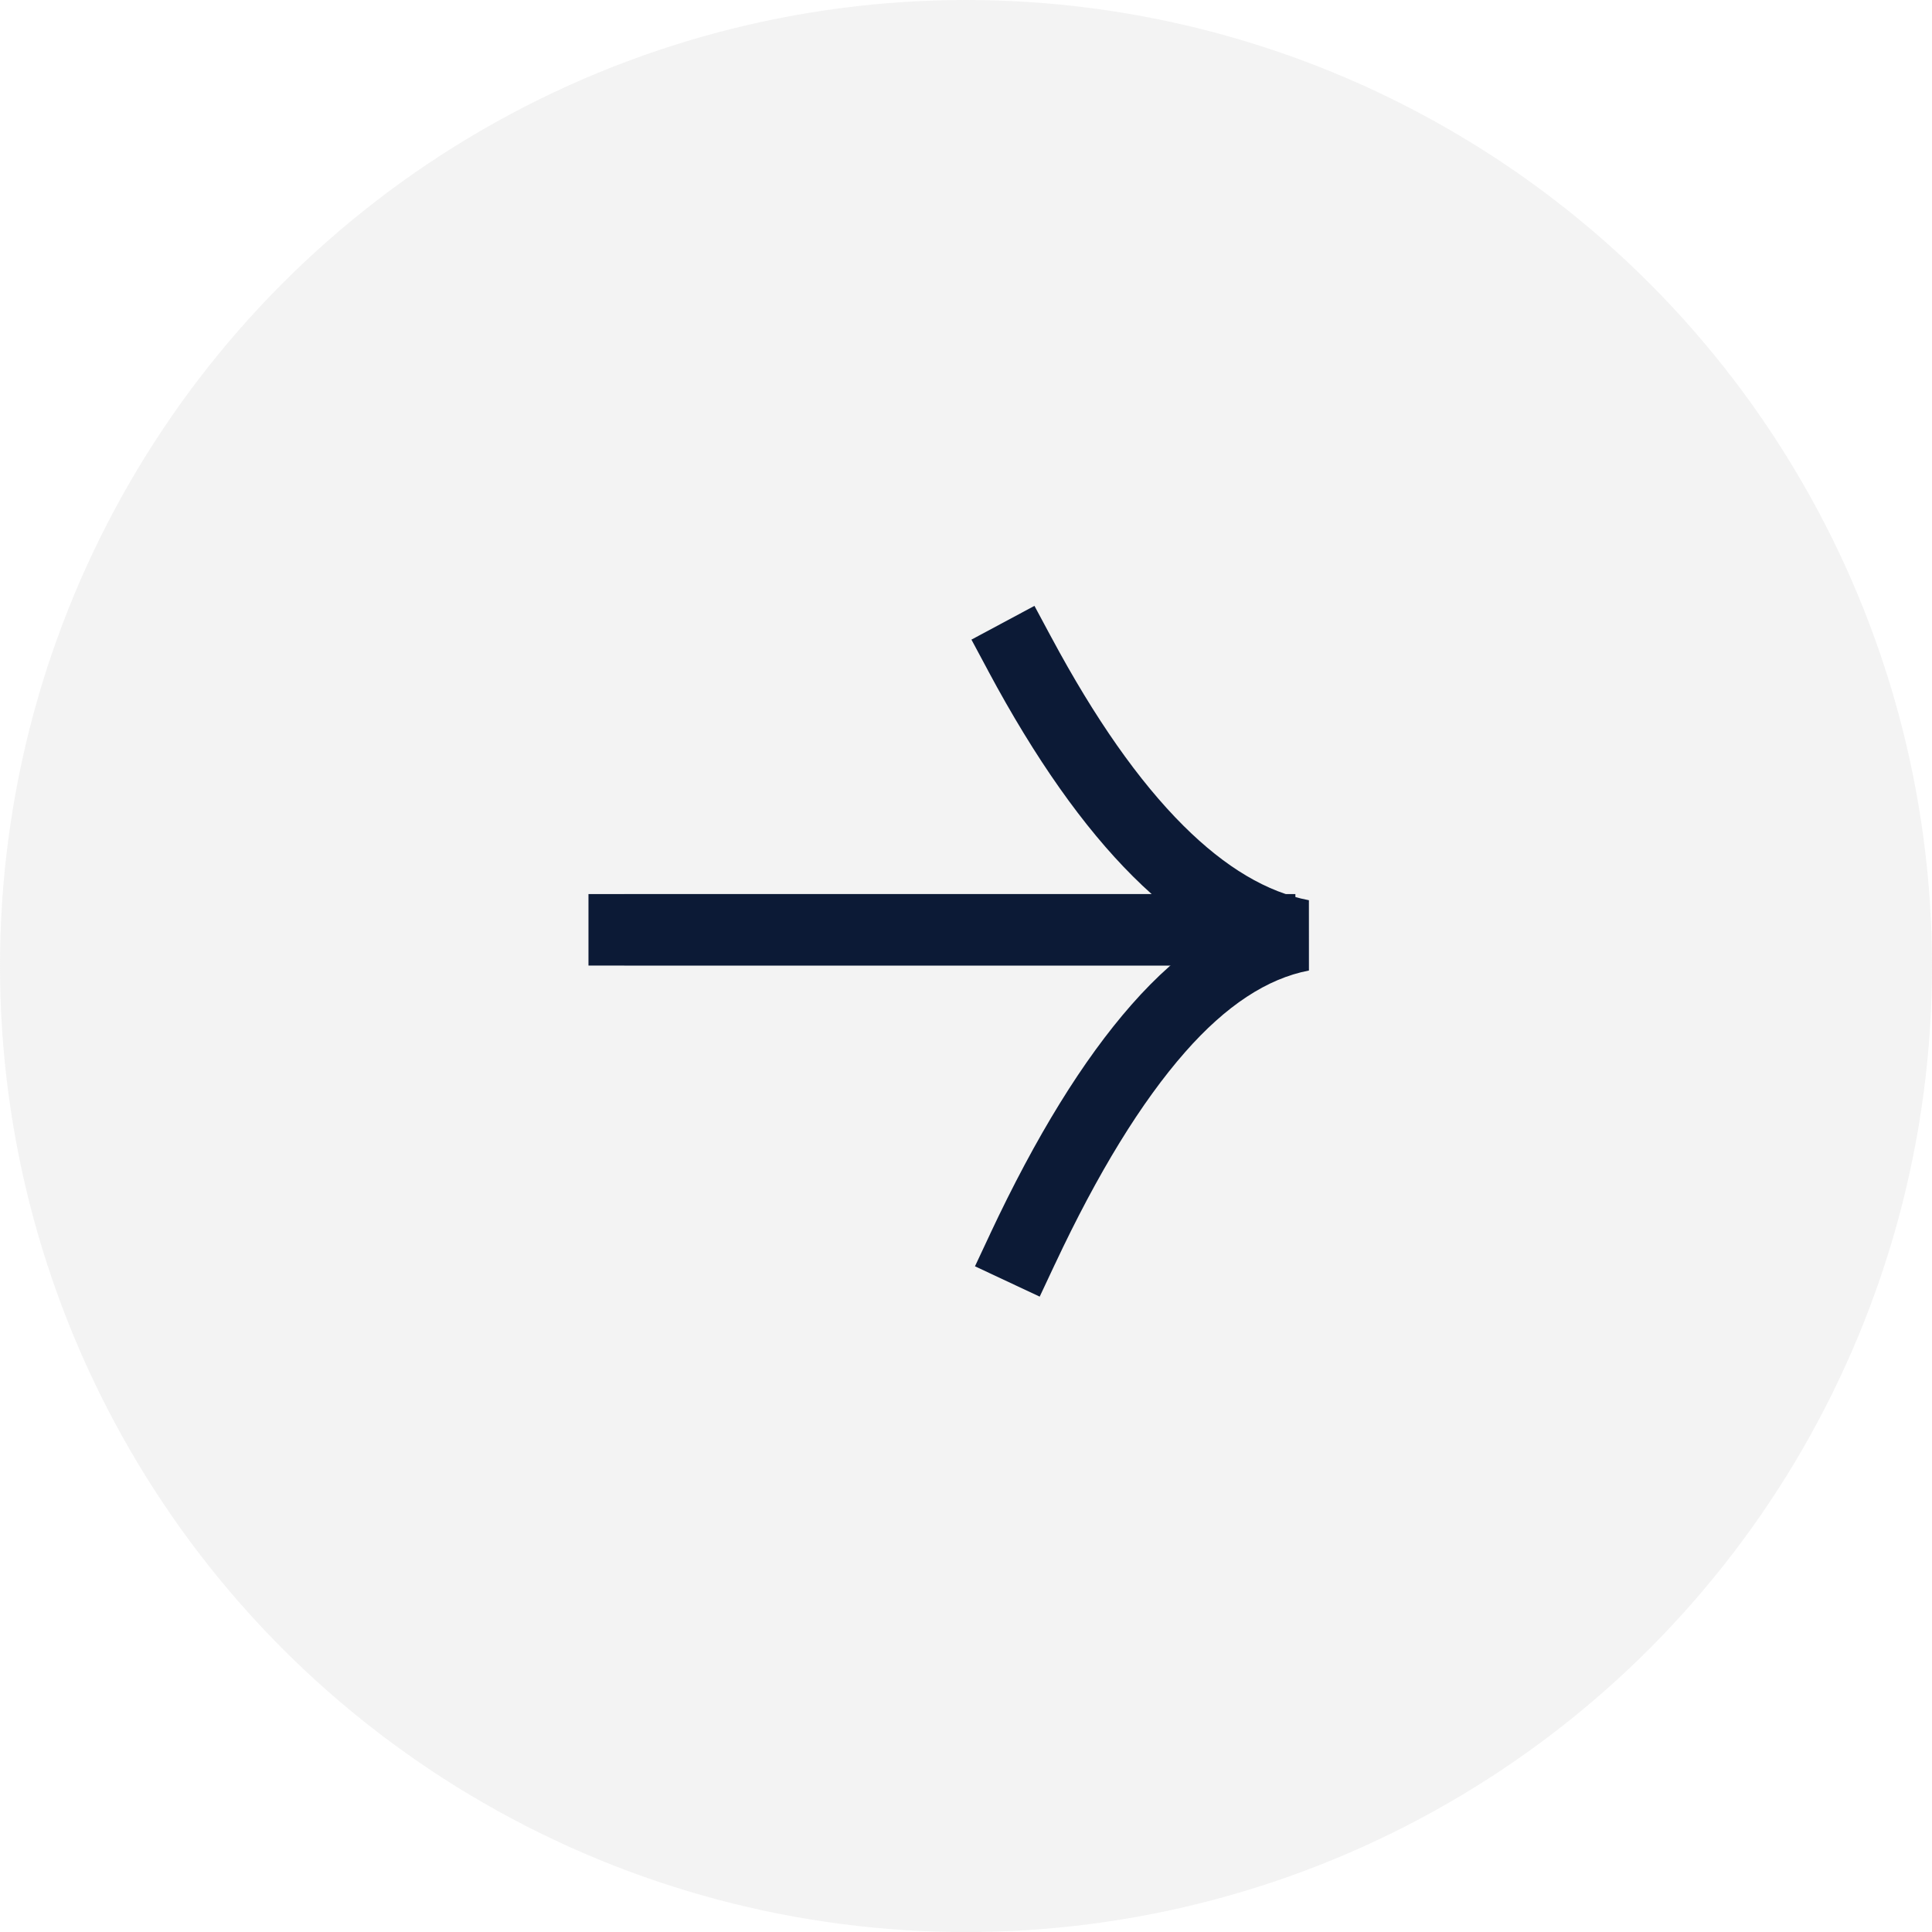
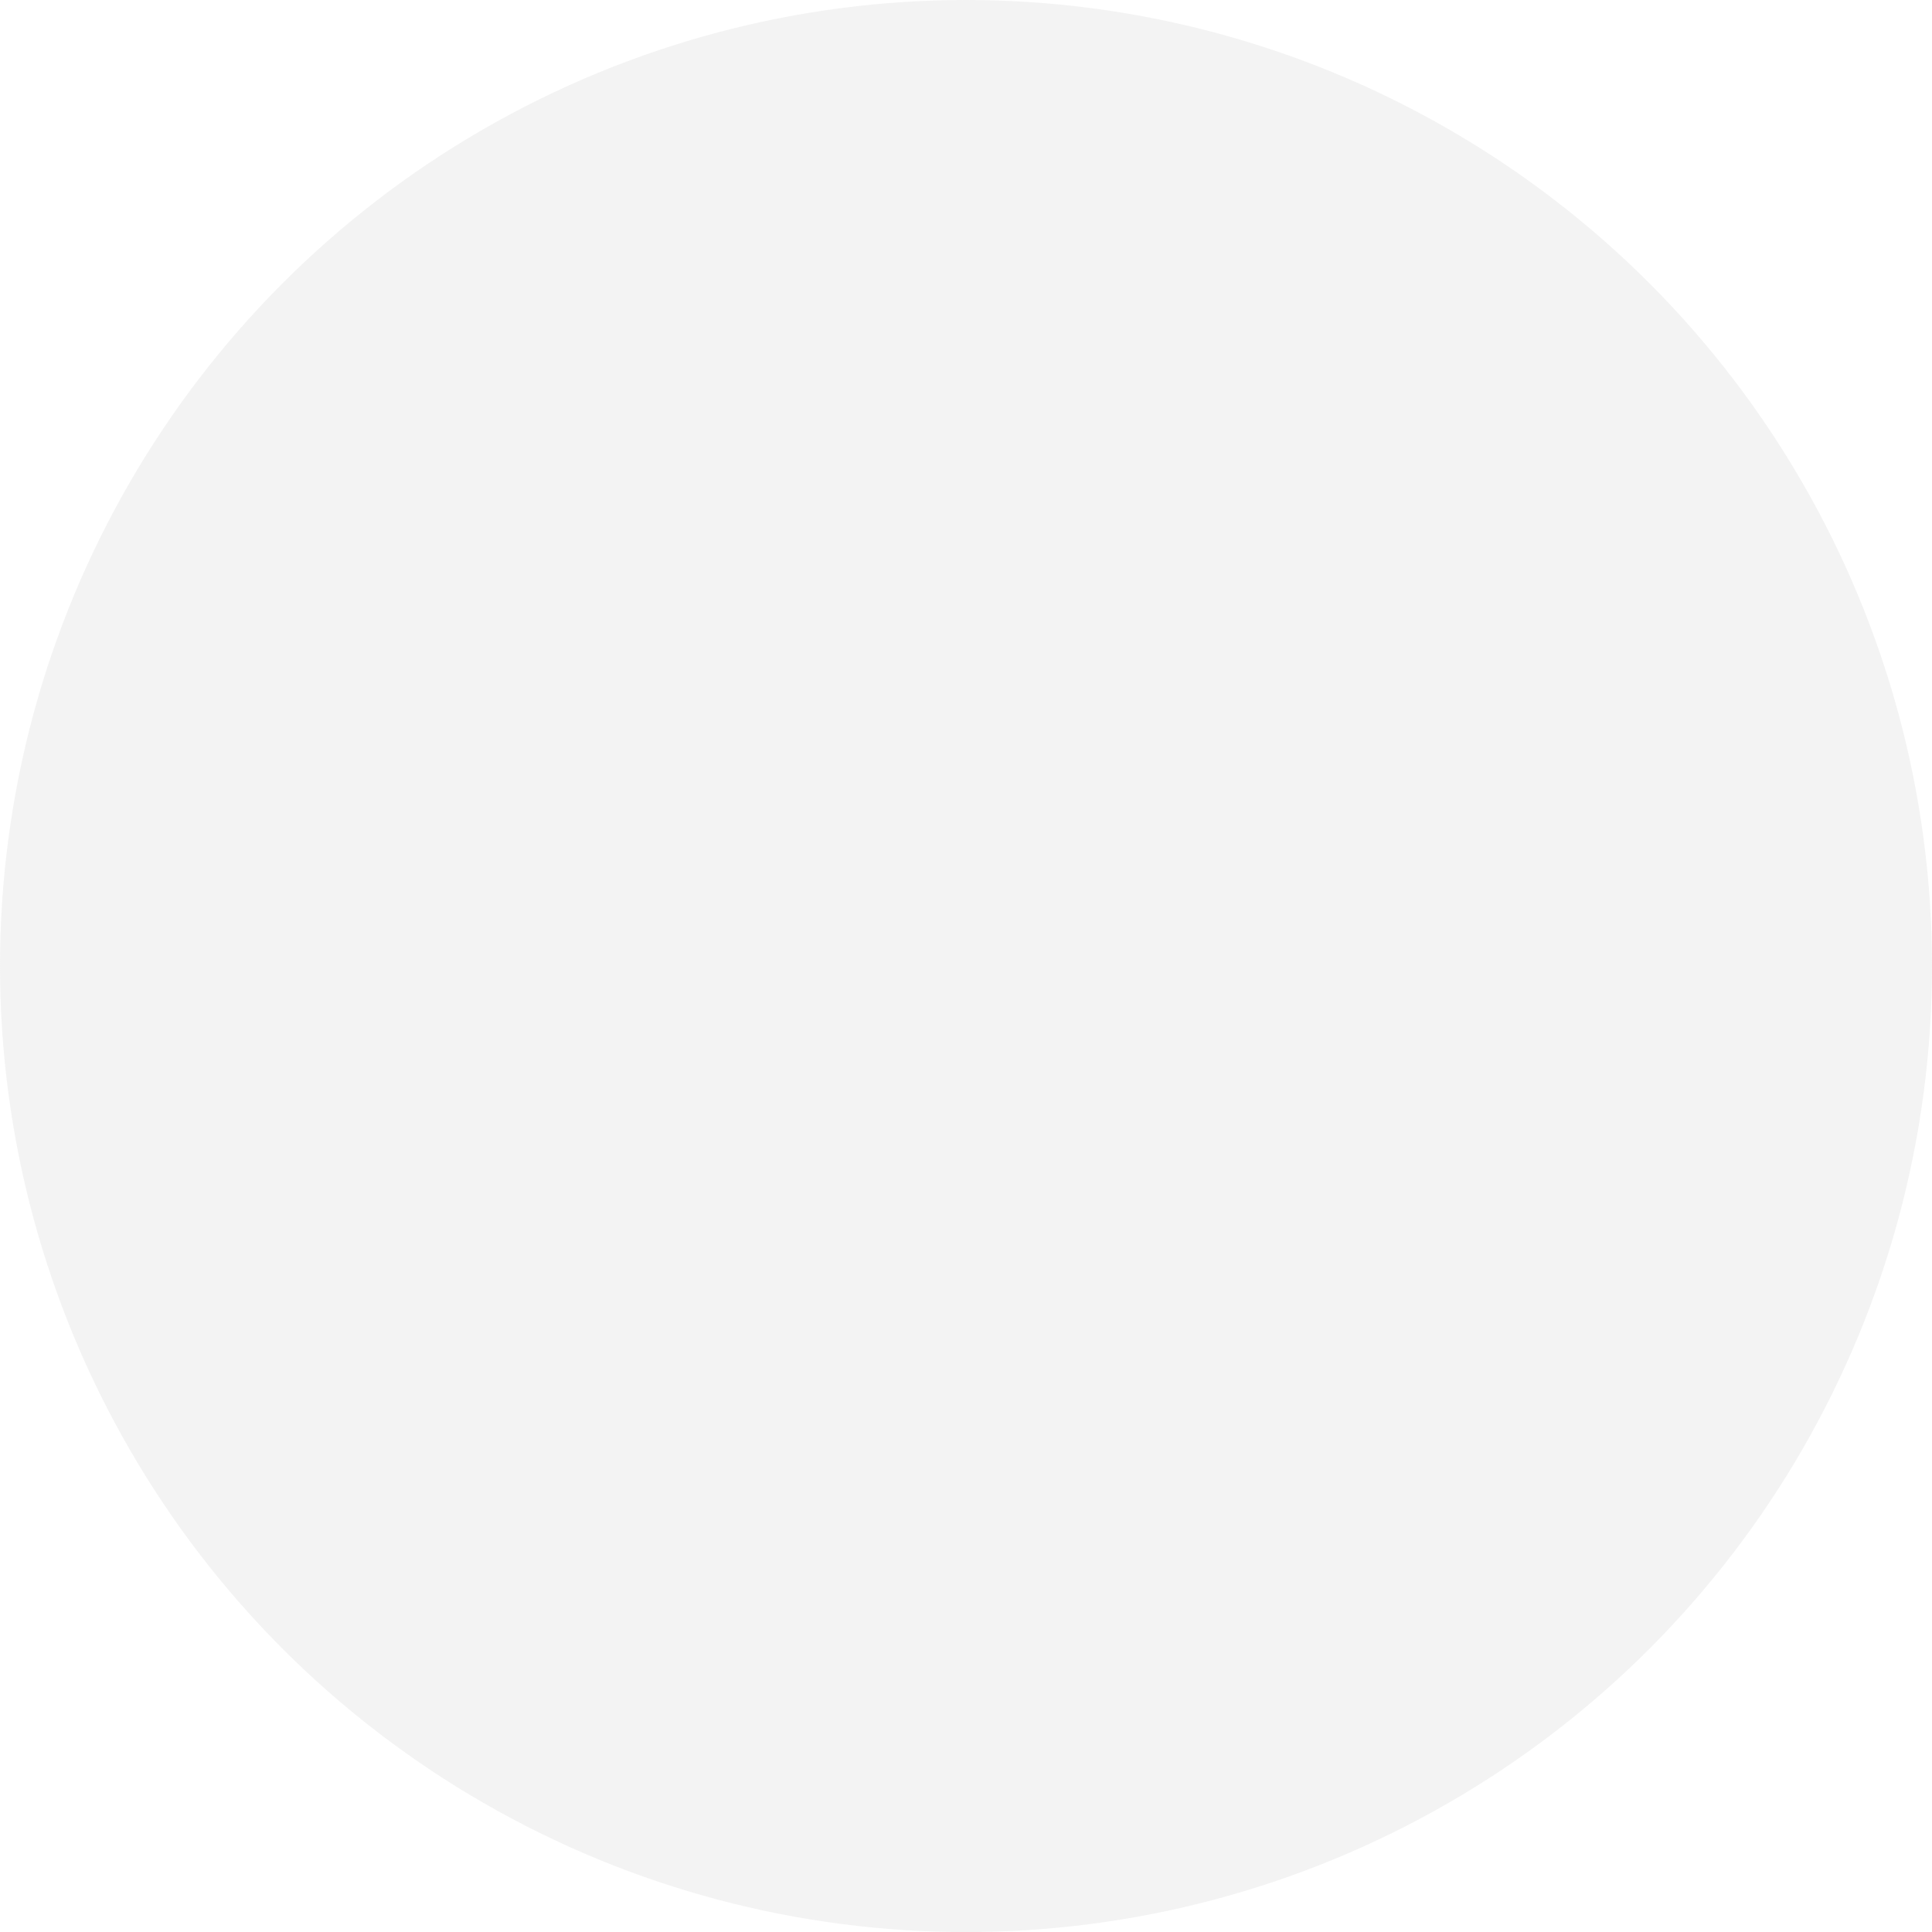
<svg xmlns="http://www.w3.org/2000/svg" fill="none" version="1.1" width="69.998" height="70" viewBox="0 0 69.998 70">
  <g>
    <g>
      <g>
        <ellipse cx="34.999" cy="35" rx="34.999" ry="35" fill="#D8D8D8" fill-opacity="0.32" />
      </g>
      <g>
        <g>
-           <path d="" fill="#090501" fill-opacity="1" />
-           <path d="M22.616,34.985L45.638,34.985L45.638,34.983L46.933,34.983L46.933,32.393L45.638,32.393L45.638,32.392L22.616,32.392L22.616,32.393L21.321,32.393L21.321,34.983L22.616,34.983L22.616,34.985Z" fill-rule="evenodd" fill="#0C1A36" fill-opacity="1" />
-         </g>
+           </g>
        <g>
-           <path d="M35.196,23.174L35.808,24.316L35.807,24.316Q38.357,29.075,41.052,31.757Q42.394,33.093,43.782,33.927Q42.347,34.863,40.993,36.404Q38.363,39.397,35.873,44.706L35.874,44.706L35.324,45.879L37.669,46.978L38.219,45.806L38.22,45.806Q40.553,40.831,42.94,38.116Q45.154,35.596,47.424,35.163L47.423,32.616Q45.157,32.186,42.881,29.92Q40.459,27.51,38.092,23.092L38.091,23.092L37.479,21.951L35.196,23.174Z" fill-rule="evenodd" fill="#0C1A36" fill-opacity="1" />
-         </g>
+           </g>
      </g>
    </g>
  </g>
</svg>